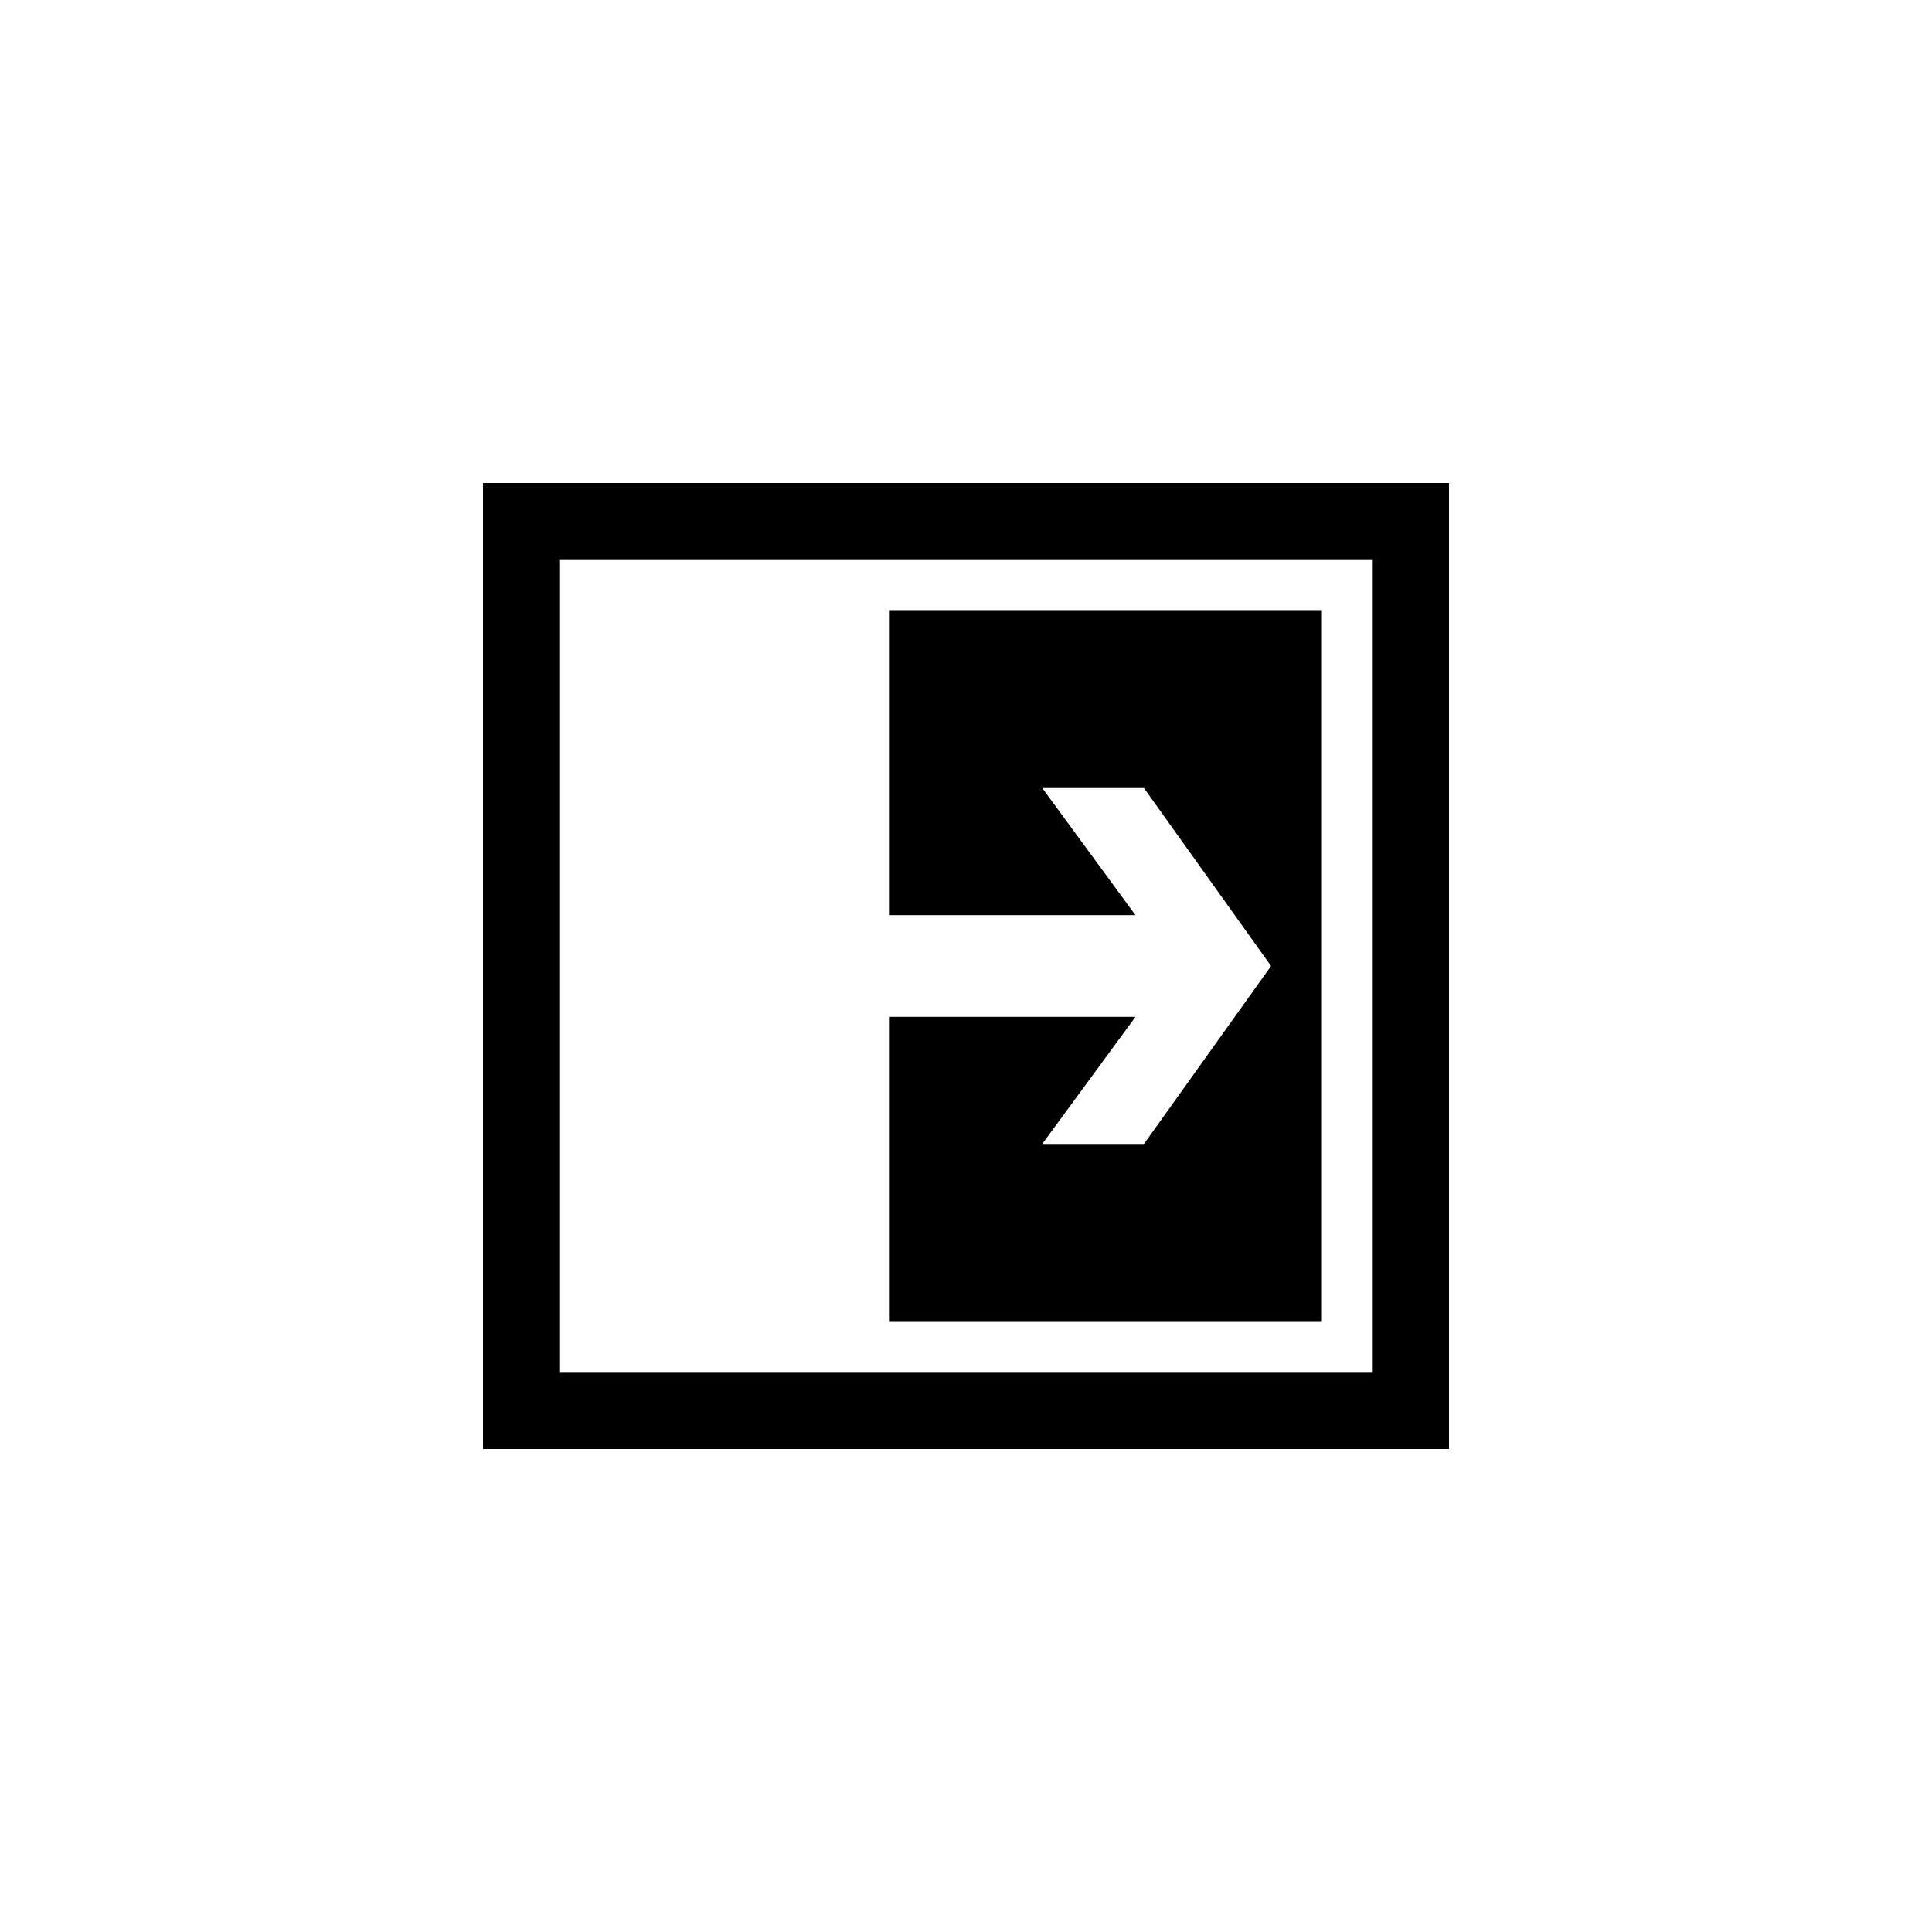
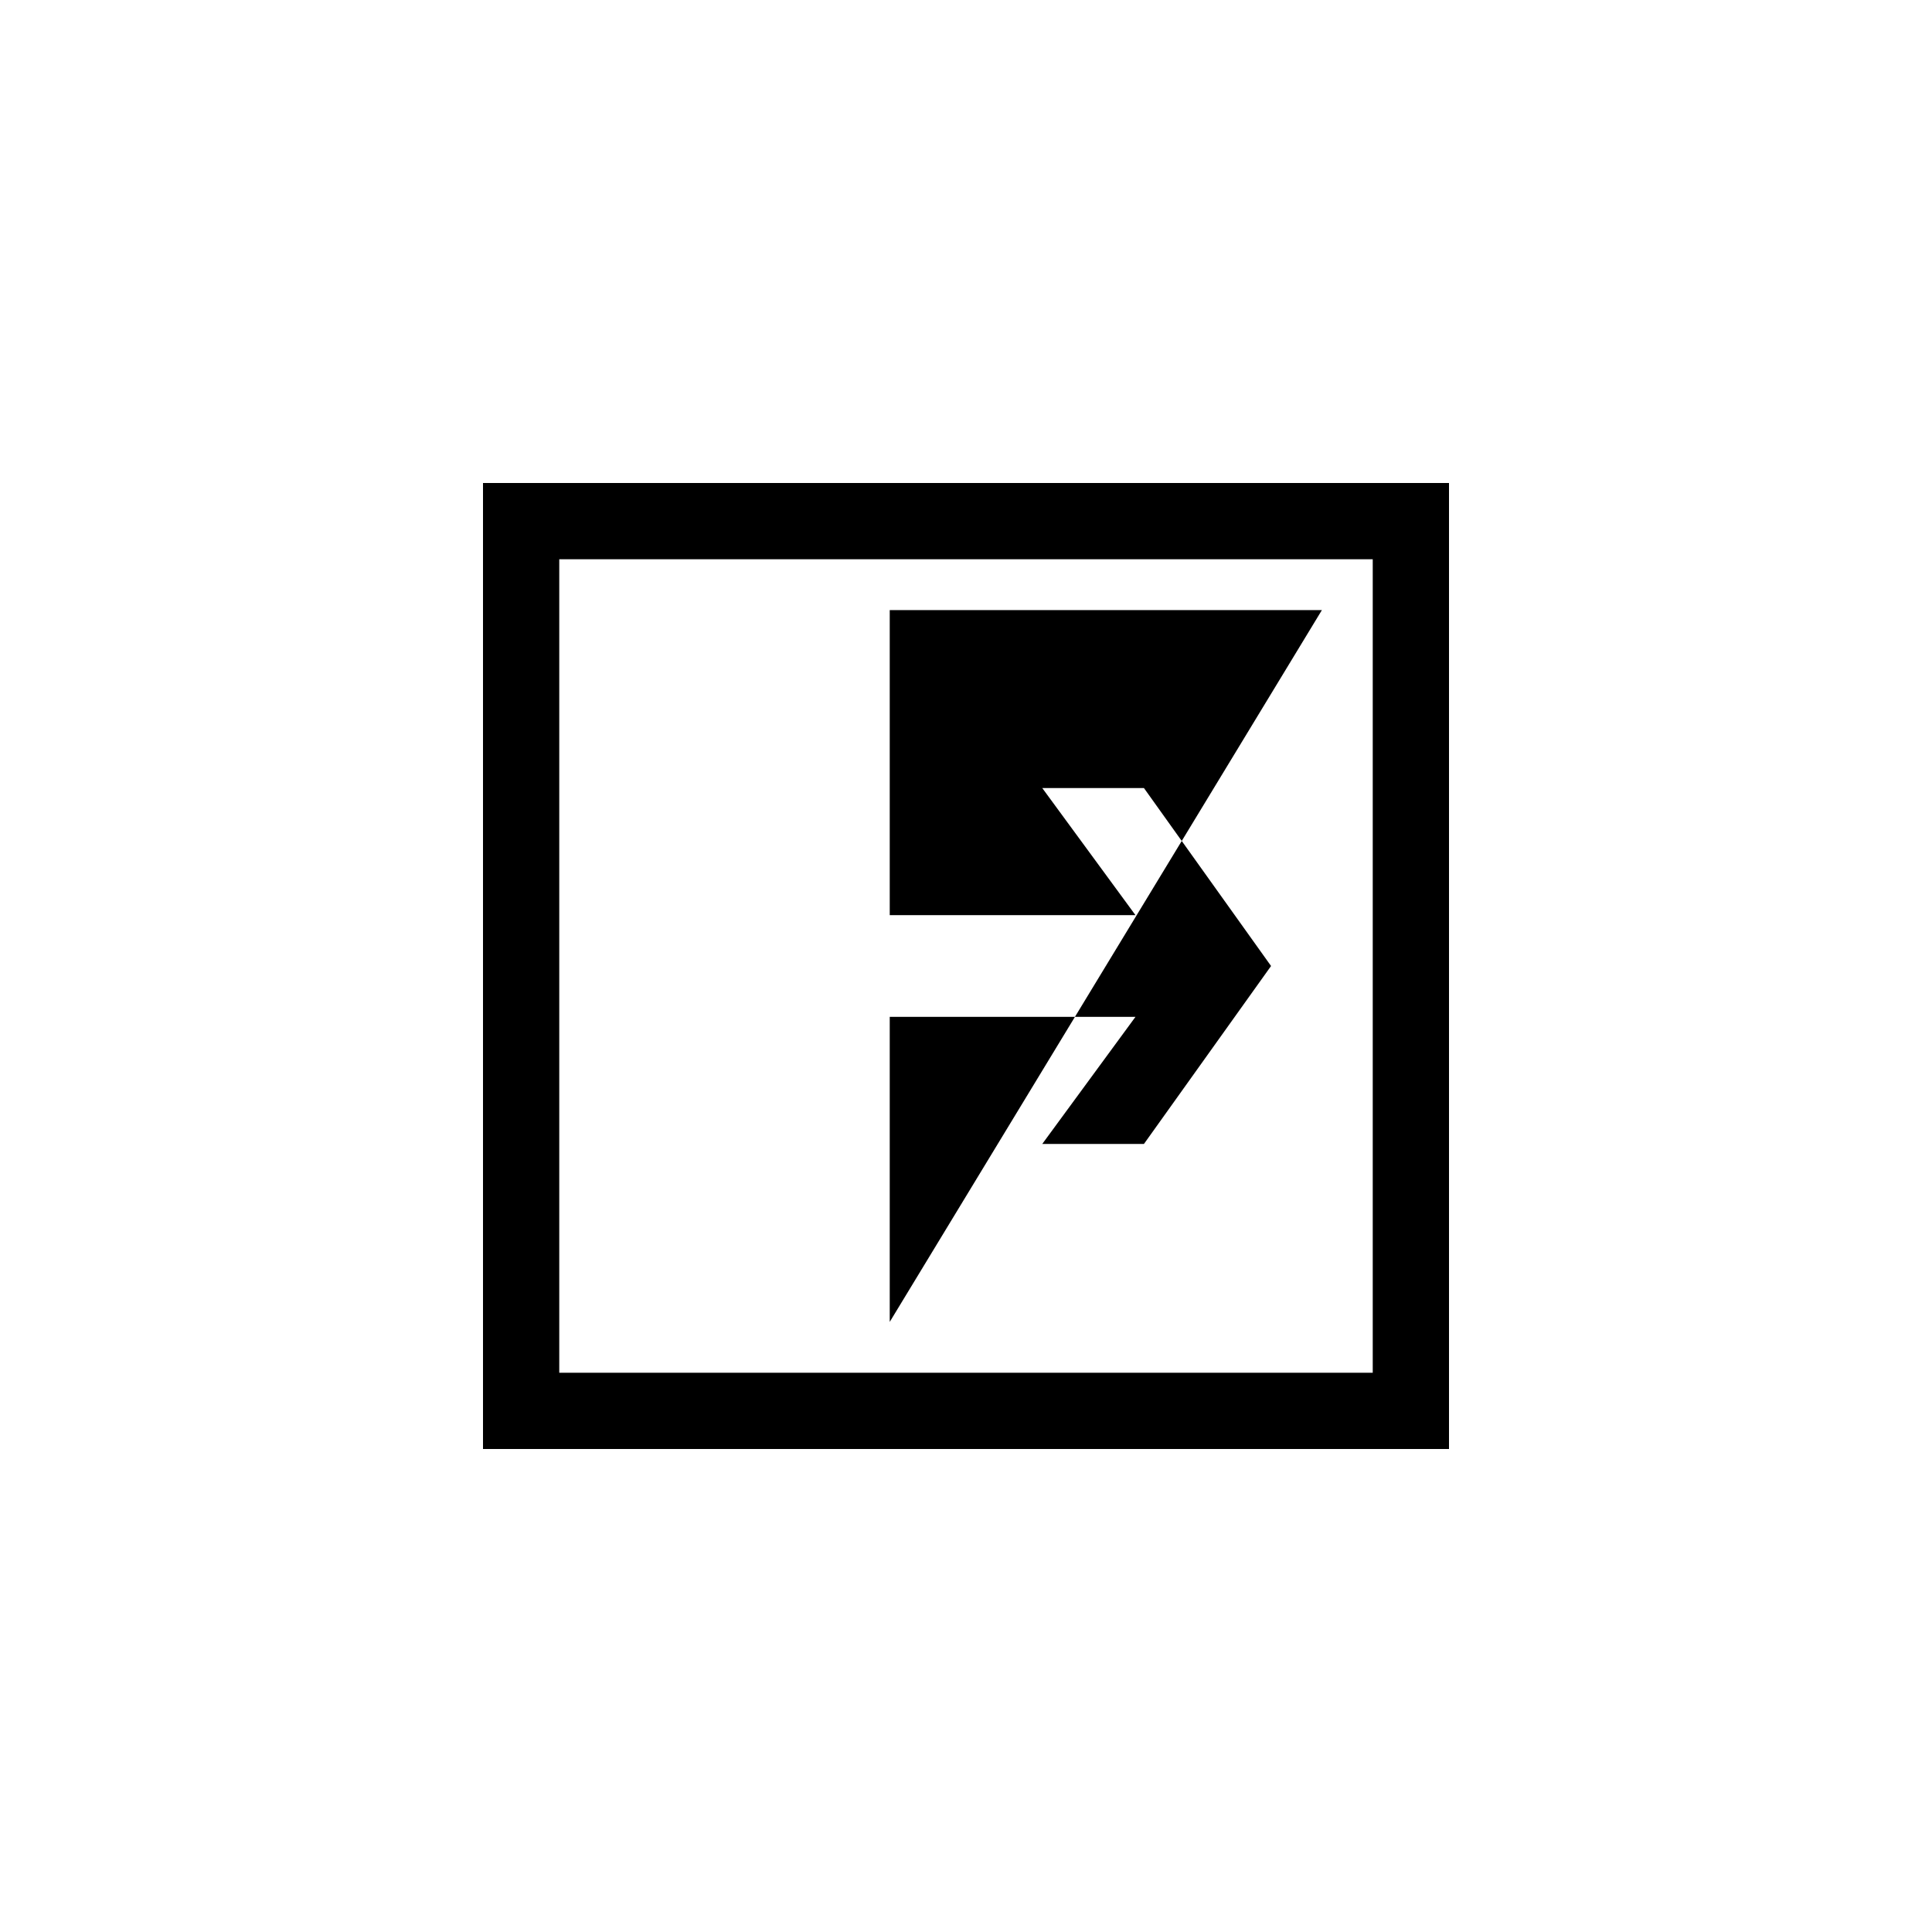
<svg xmlns="http://www.w3.org/2000/svg" width="800px" height="800px" viewBox="0 0 76 76" version="1.1" baseProfile="full" enable-background="new 0 0 76.00 76.00" xml:space="preserve">
-   <path fill="#000000" fill-opacity="1" stroke-width="0.2" stroke-linejoin="round" d="M 19,19L 57,19L 57,57L 19,57L 19,19 Z M 54,54L 54,22L 22,22L 22,54L 54,54 Z M 52,24L 52,52L 35,52L 35,40L 44.667,40L 41,45L 45,45L 50,38L 45,31L 41,31L 44.667,36L 35,36L 35,24L 52,24 Z " />
+   <path fill="#000000" fill-opacity="1" stroke-width="0.2" stroke-linejoin="round" d="M 19,19L 57,19L 57,57L 19,57L 19,19 Z M 54,54L 54,22L 22,22L 22,54L 54,54 Z M 52,24L 35,52L 35,40L 44.667,40L 41,45L 45,45L 50,38L 45,31L 41,31L 44.667,36L 35,36L 35,24L 52,24 Z " />
</svg>